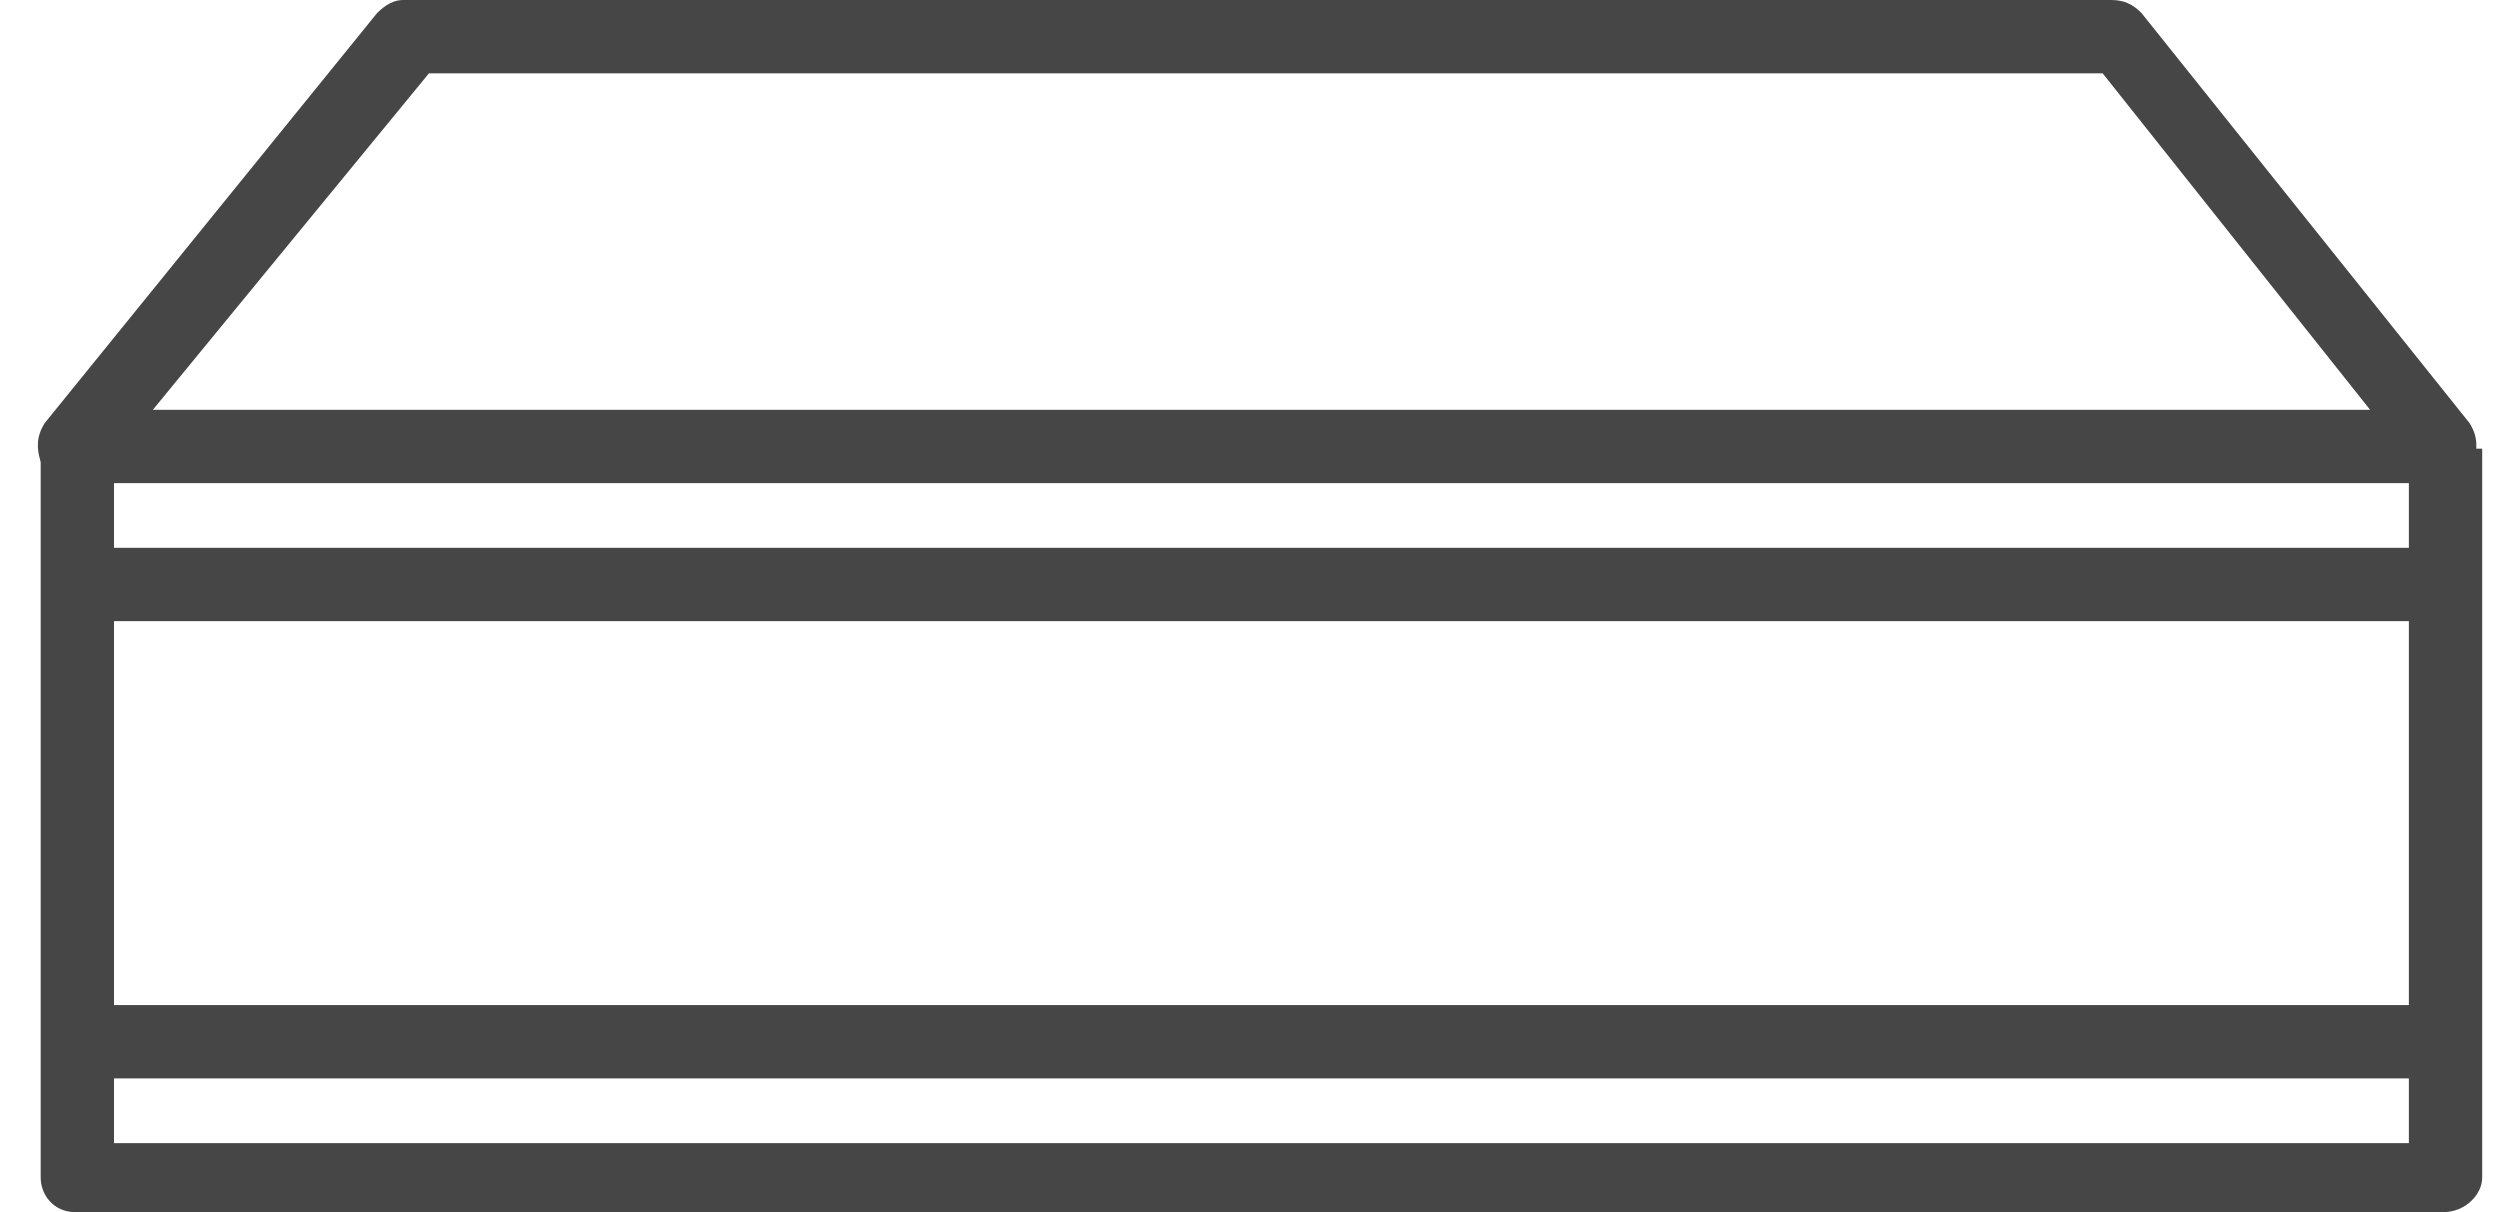
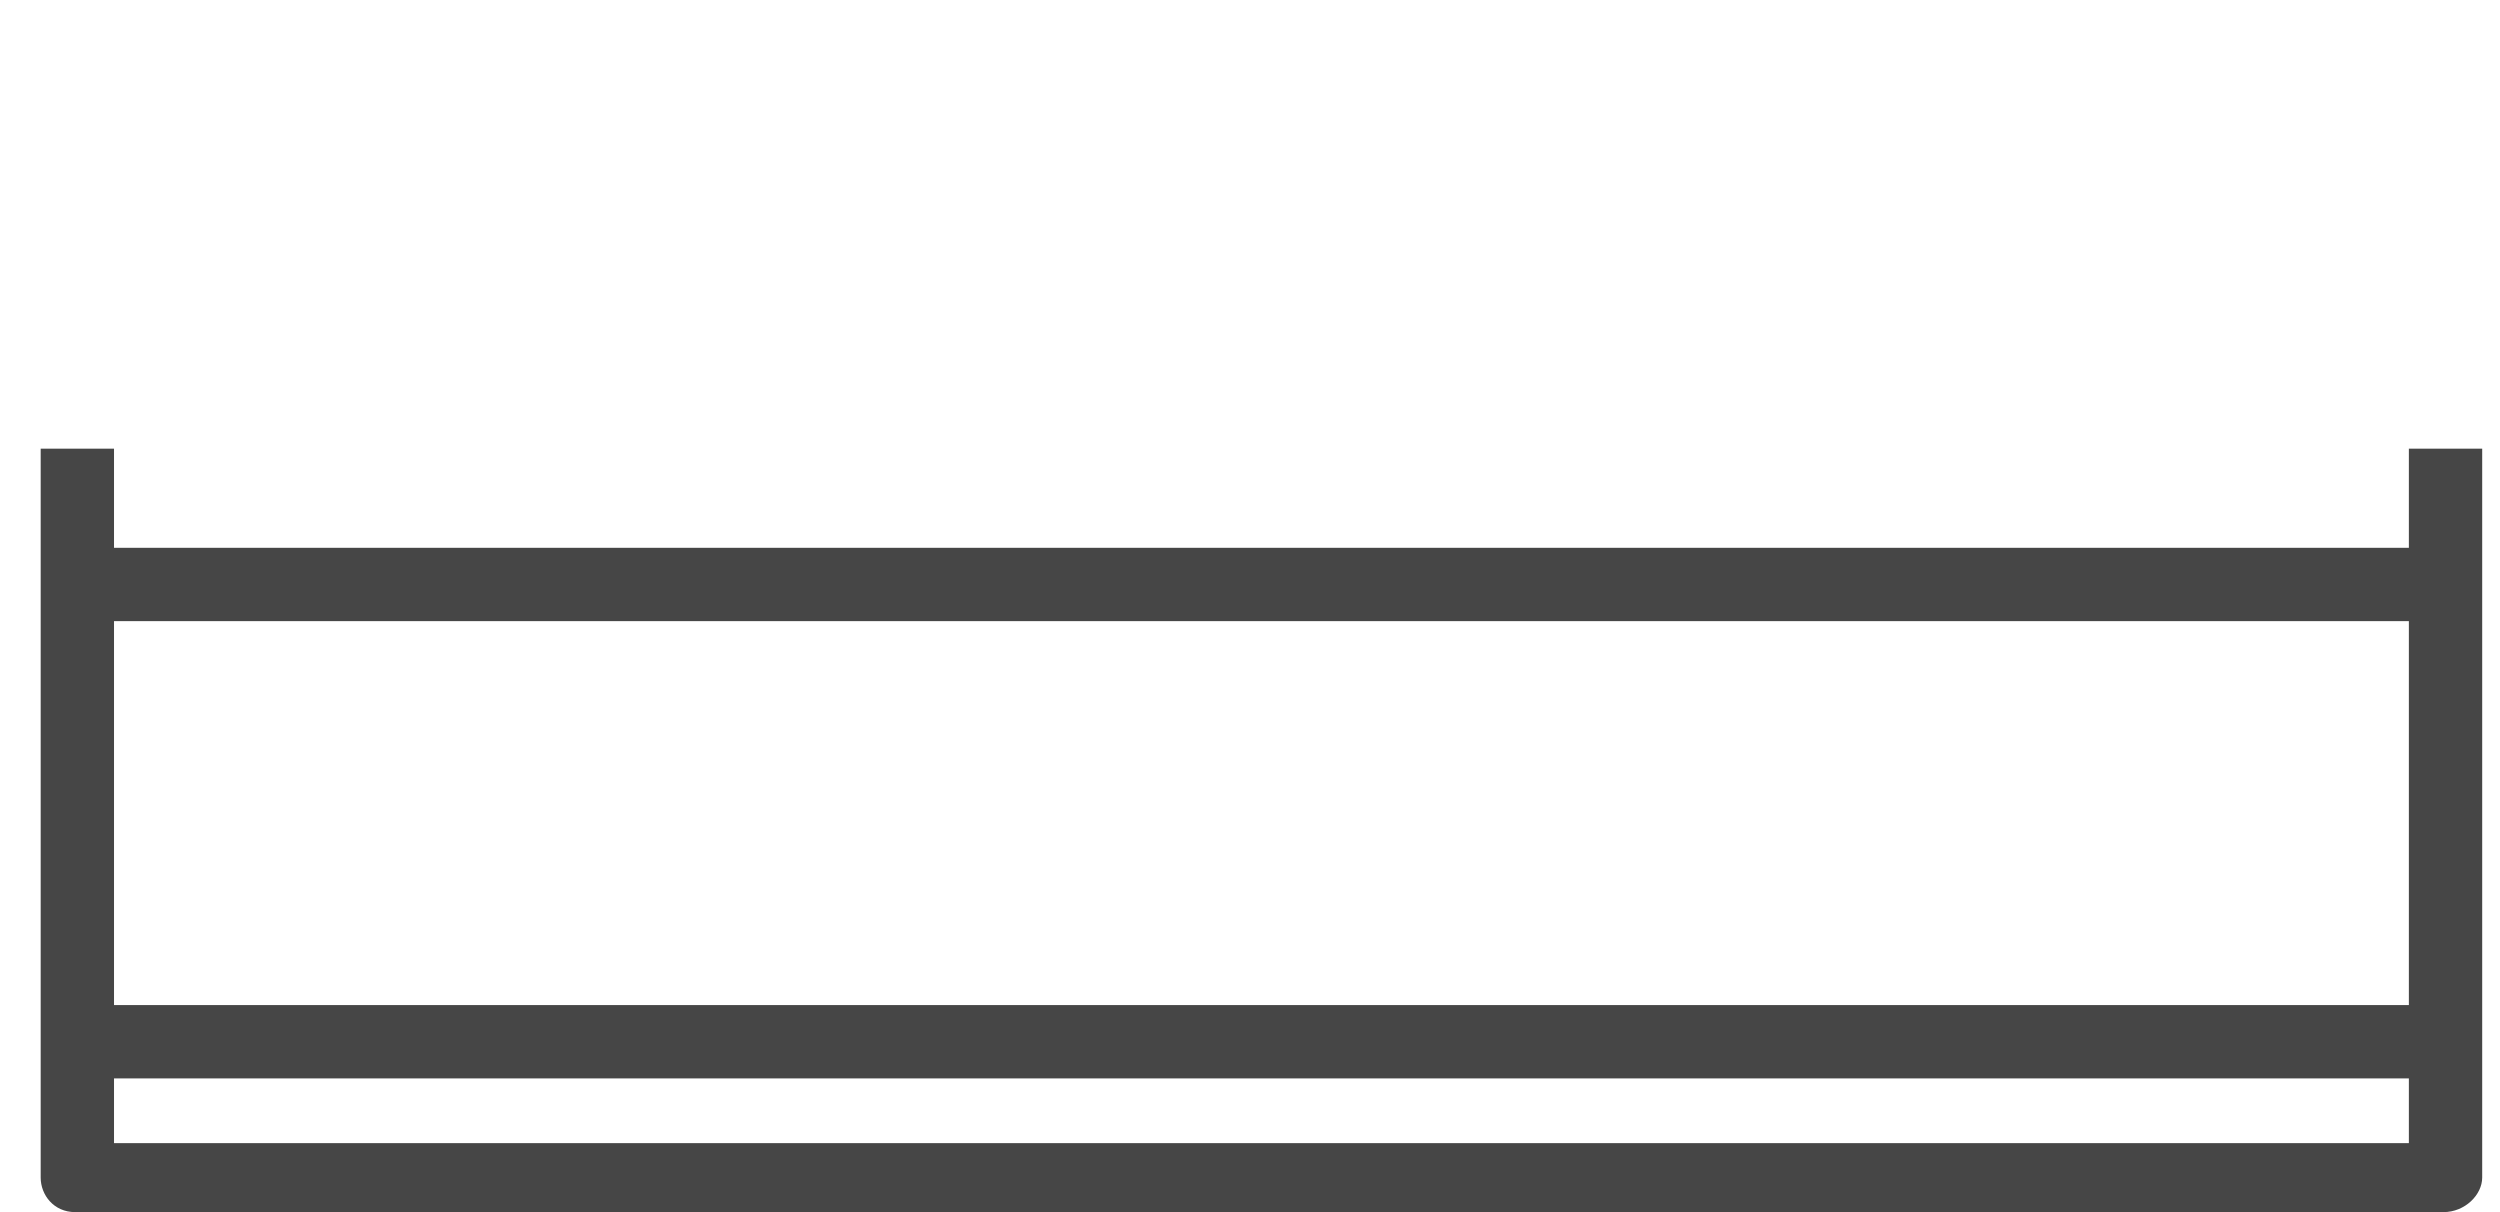
<svg xmlns="http://www.w3.org/2000/svg" width="33" height="16" viewBox="0 0 33 16" fill="none">
-   <path d="M32.253 6.377H0.993C0.822 6.377 0.651 6.263 0.537 6.093C0.48 5.922 0.48 5.751 0.594 5.58L4.979 0.171C5.093 0.057 5.206 0 5.32 0H27.868C28.039 0 28.153 0.057 28.267 0.171L32.594 5.58C32.708 5.751 32.708 5.922 32.651 6.093C32.651 6.263 32.48 6.377 32.253 6.377ZM2.018 5.409H31.285L27.755 0.968H5.662L2.018 5.409Z" fill="#464646" />
  <path d="M32.253 16H0.993C0.708 16 0.537 15.772 0.537 15.544V5.922H1.505V15.089H31.797V5.922H32.765V15.544C32.765 15.772 32.537 16 32.253 16Z" fill="#464646" />
  <path d="M32.31 13.267H1.05V14.235H32.31V13.267Z" fill="#464646" />
  <path d="M32.31 7.231H1.05V8.199H32.31V7.231Z" fill="#464646" />
</svg>